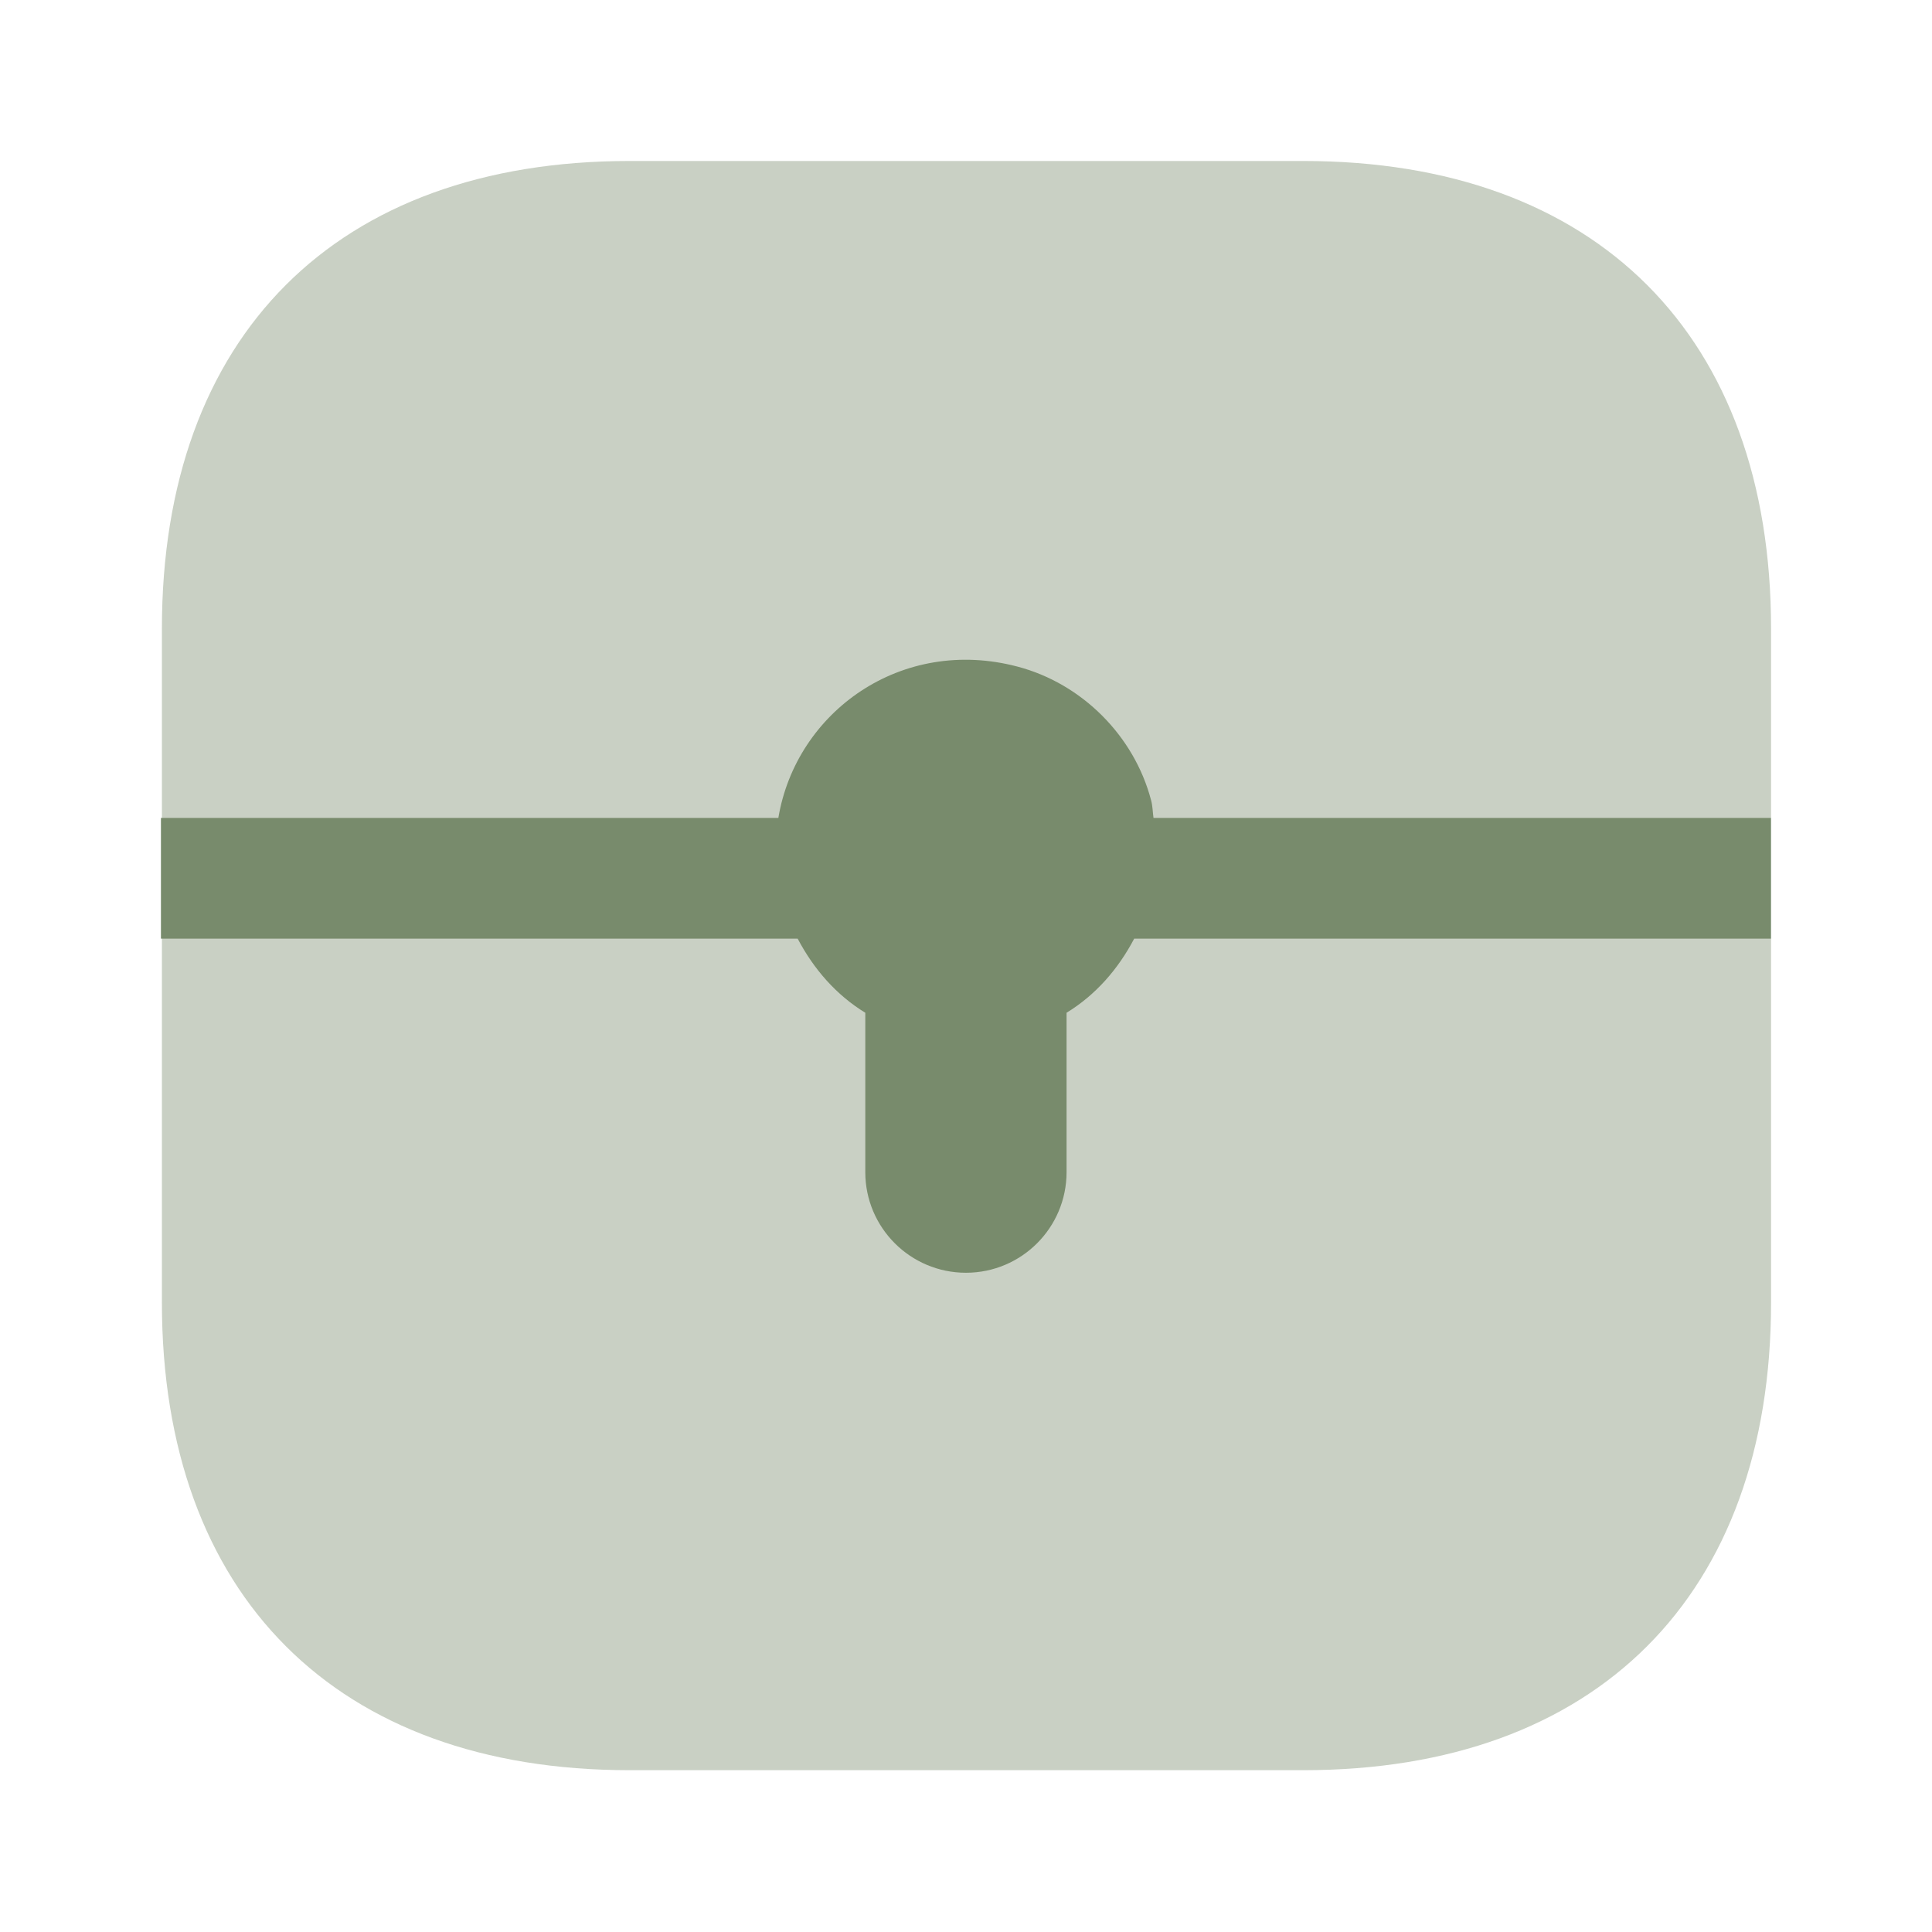
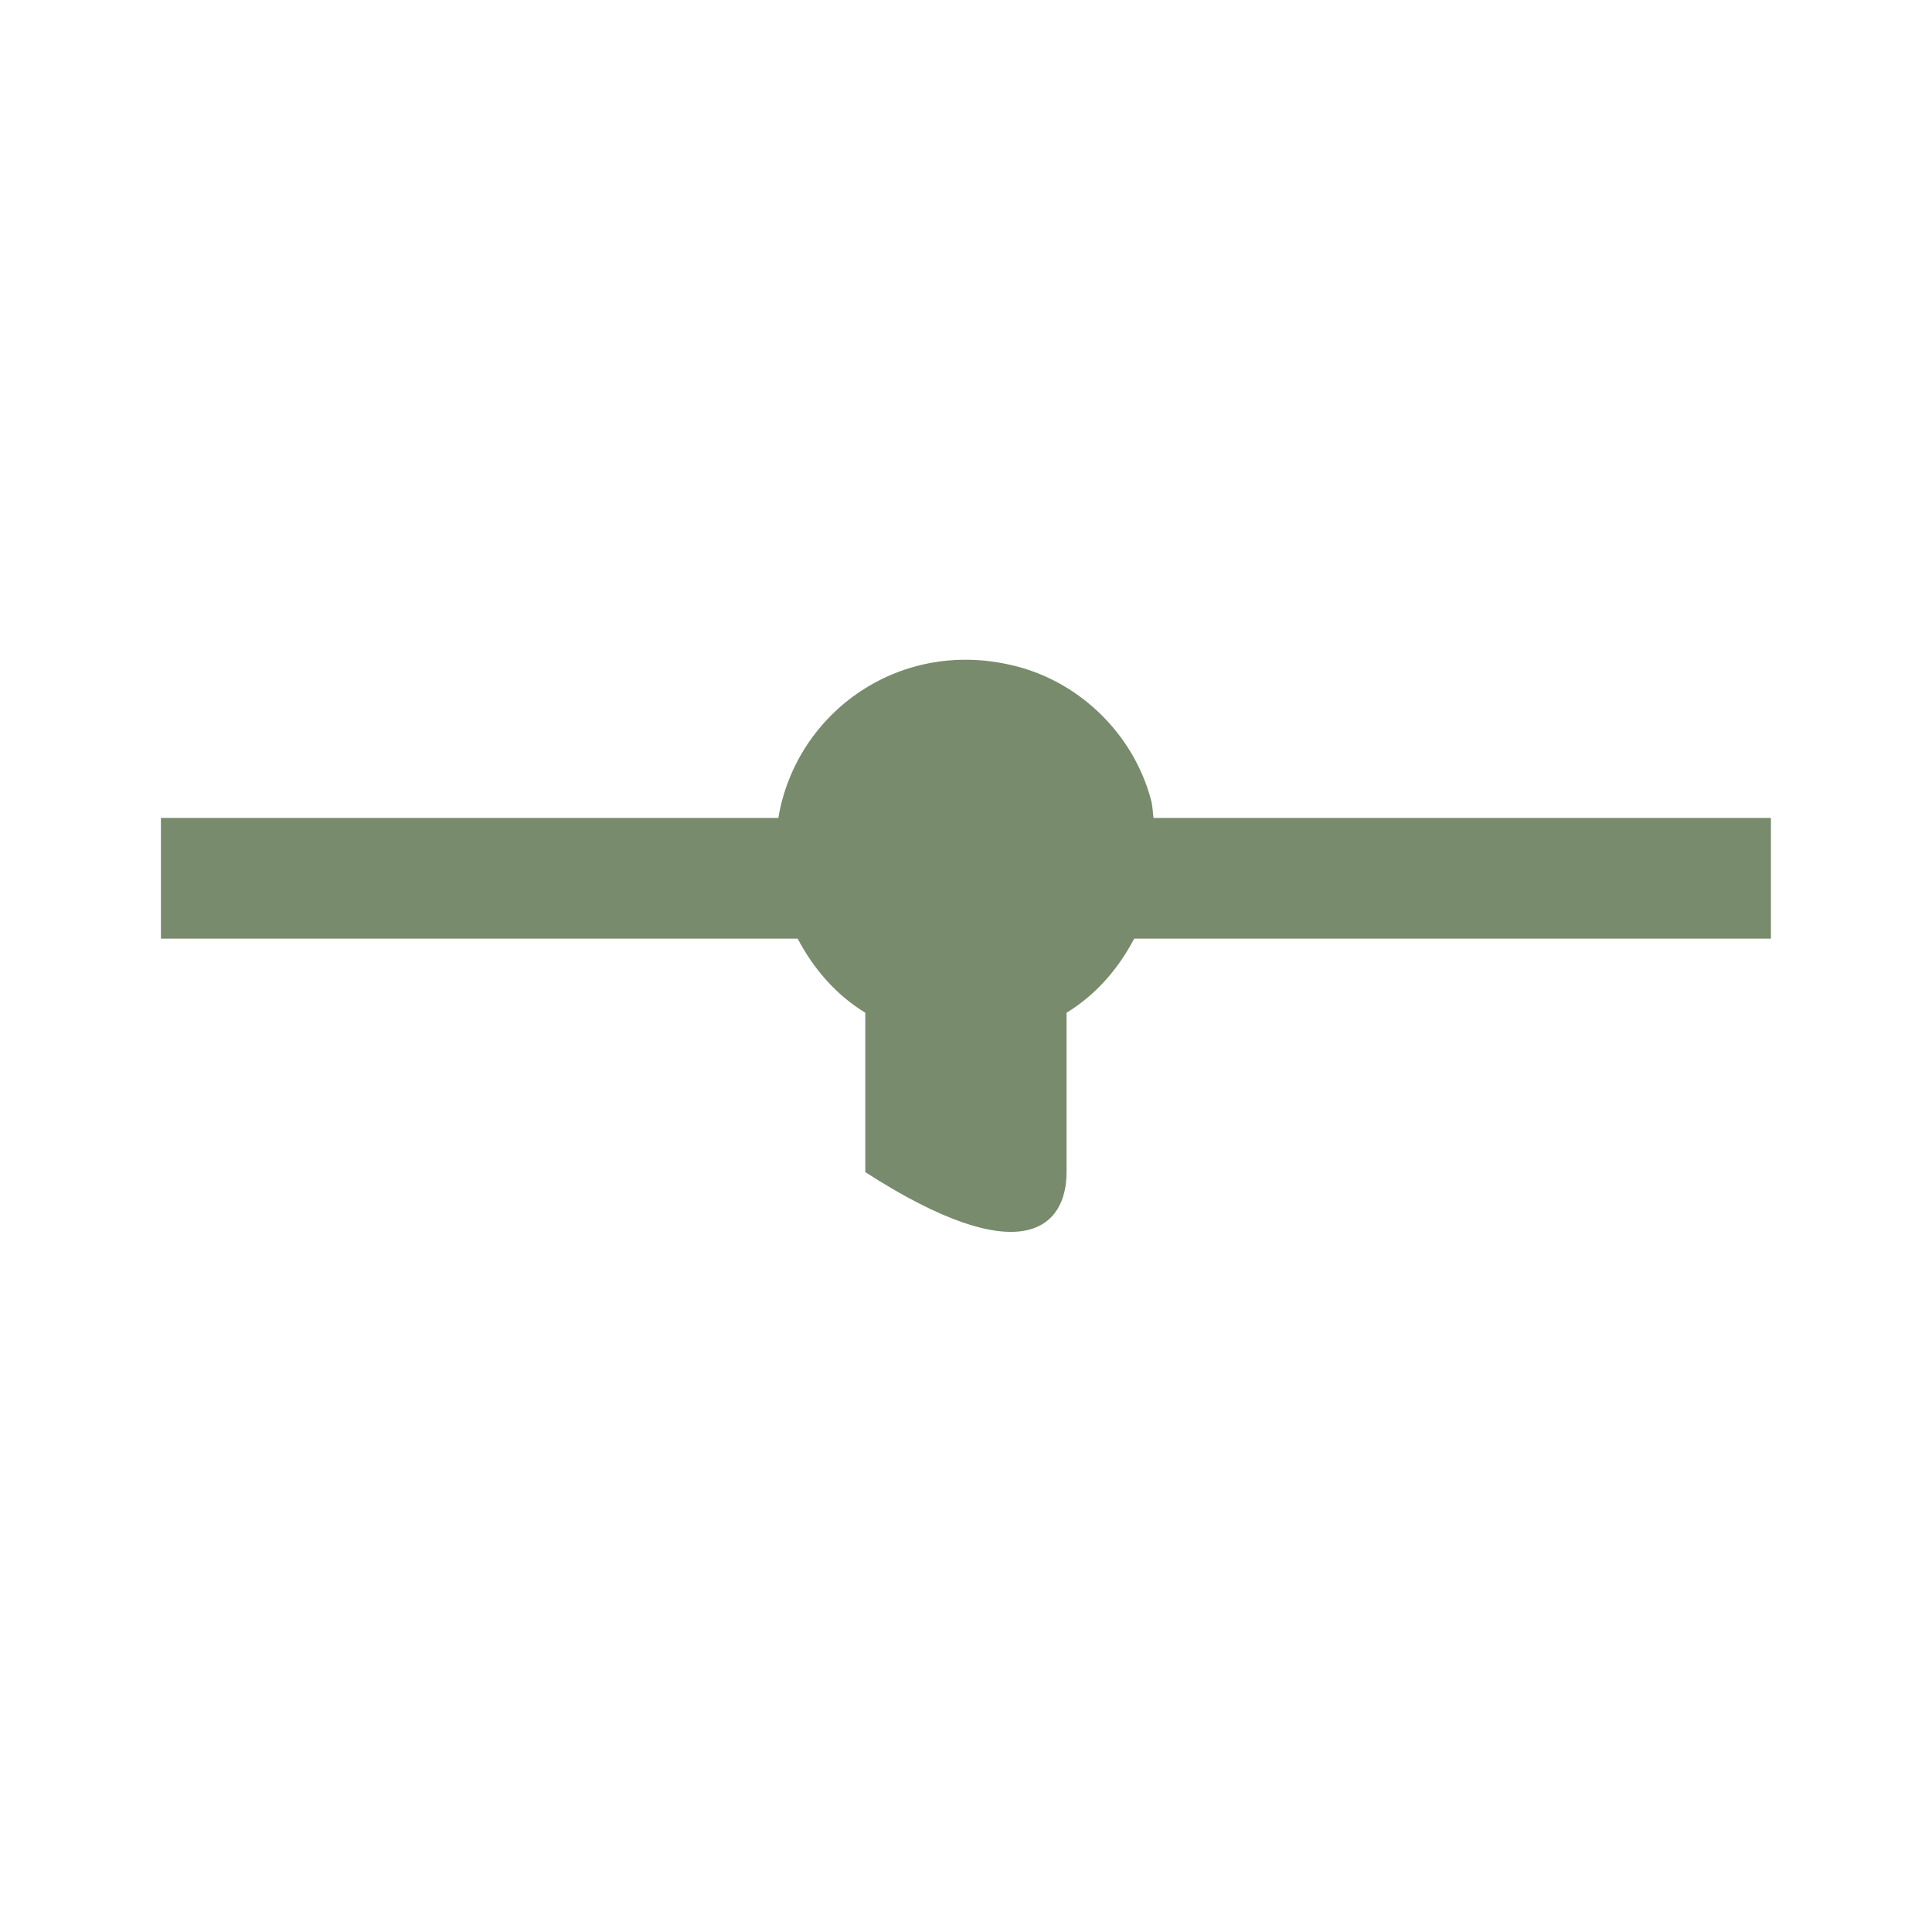
<svg xmlns="http://www.w3.org/2000/svg" width="40" height="40" viewBox="0 0 40 40" fill="none">
-   <path opacity="0.4" d="M26.985 3.333H13.035C6.968 3.333 3.352 6.95 3.352 13.016V26.966C3.352 33.033 6.968 36.65 13.035 36.65H26.985C33.051 36.65 36.668 33.033 36.668 26.966V13.016C36.668 6.95 33.051 3.333 26.985 3.333Z" fill="#788B6C" />
-   <path d="M36.665 16.934H23.882C23.865 16.818 23.865 16.684 23.832 16.568C23.482 15.234 22.399 14.151 21.065 13.801C18.665 13.168 16.482 14.734 16.115 16.934H3.332V19.434H16.515C16.849 20.068 17.315 20.601 17.915 20.968V24.268C17.915 25.418 18.849 26.351 19.999 26.351C21.149 26.351 22.082 25.418 22.082 24.268V20.968C22.682 20.601 23.149 20.068 23.482 19.434H36.665V16.934Z" fill="#788B6C" />
+   <path d="M36.665 16.934H23.882C23.865 16.818 23.865 16.684 23.832 16.568C23.482 15.234 22.399 14.151 21.065 13.801C18.665 13.168 16.482 14.734 16.115 16.934H3.332V19.434H16.515C16.849 20.068 17.315 20.601 17.915 20.968V24.268C21.149 26.351 22.082 25.418 22.082 24.268V20.968C22.682 20.601 23.149 20.068 23.482 19.434H36.665V16.934Z" fill="#788B6C" />
</svg>